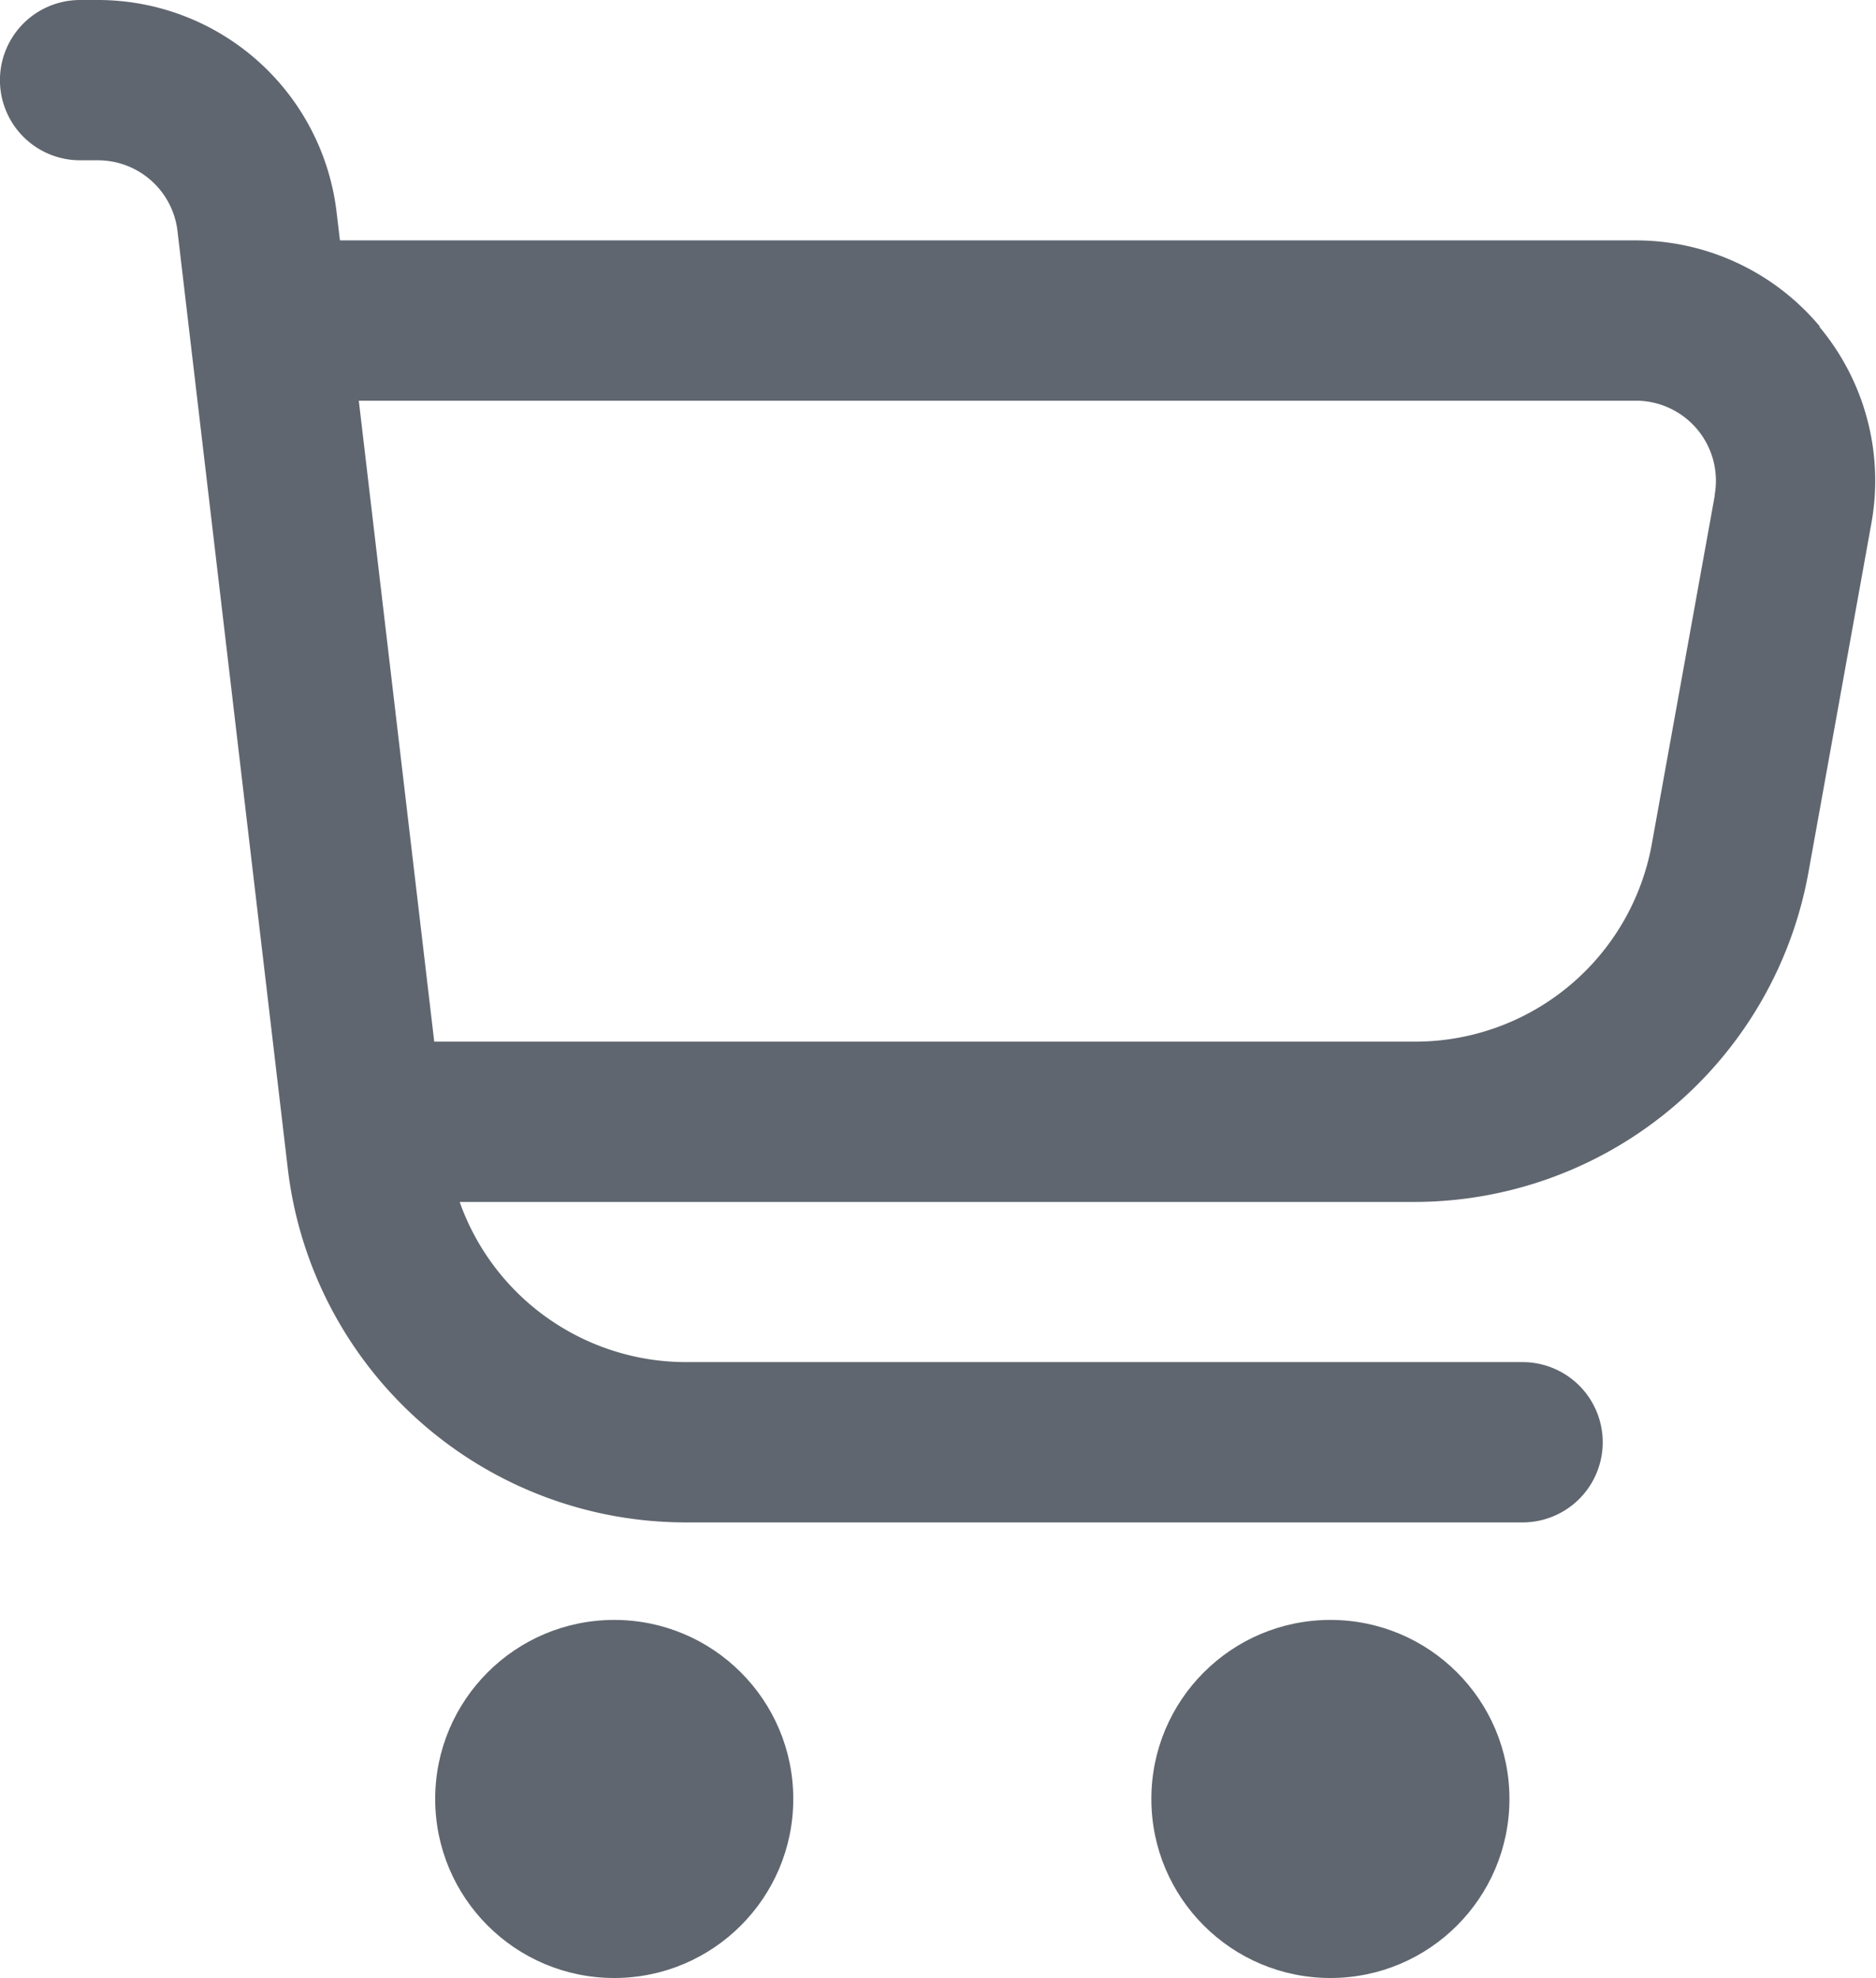
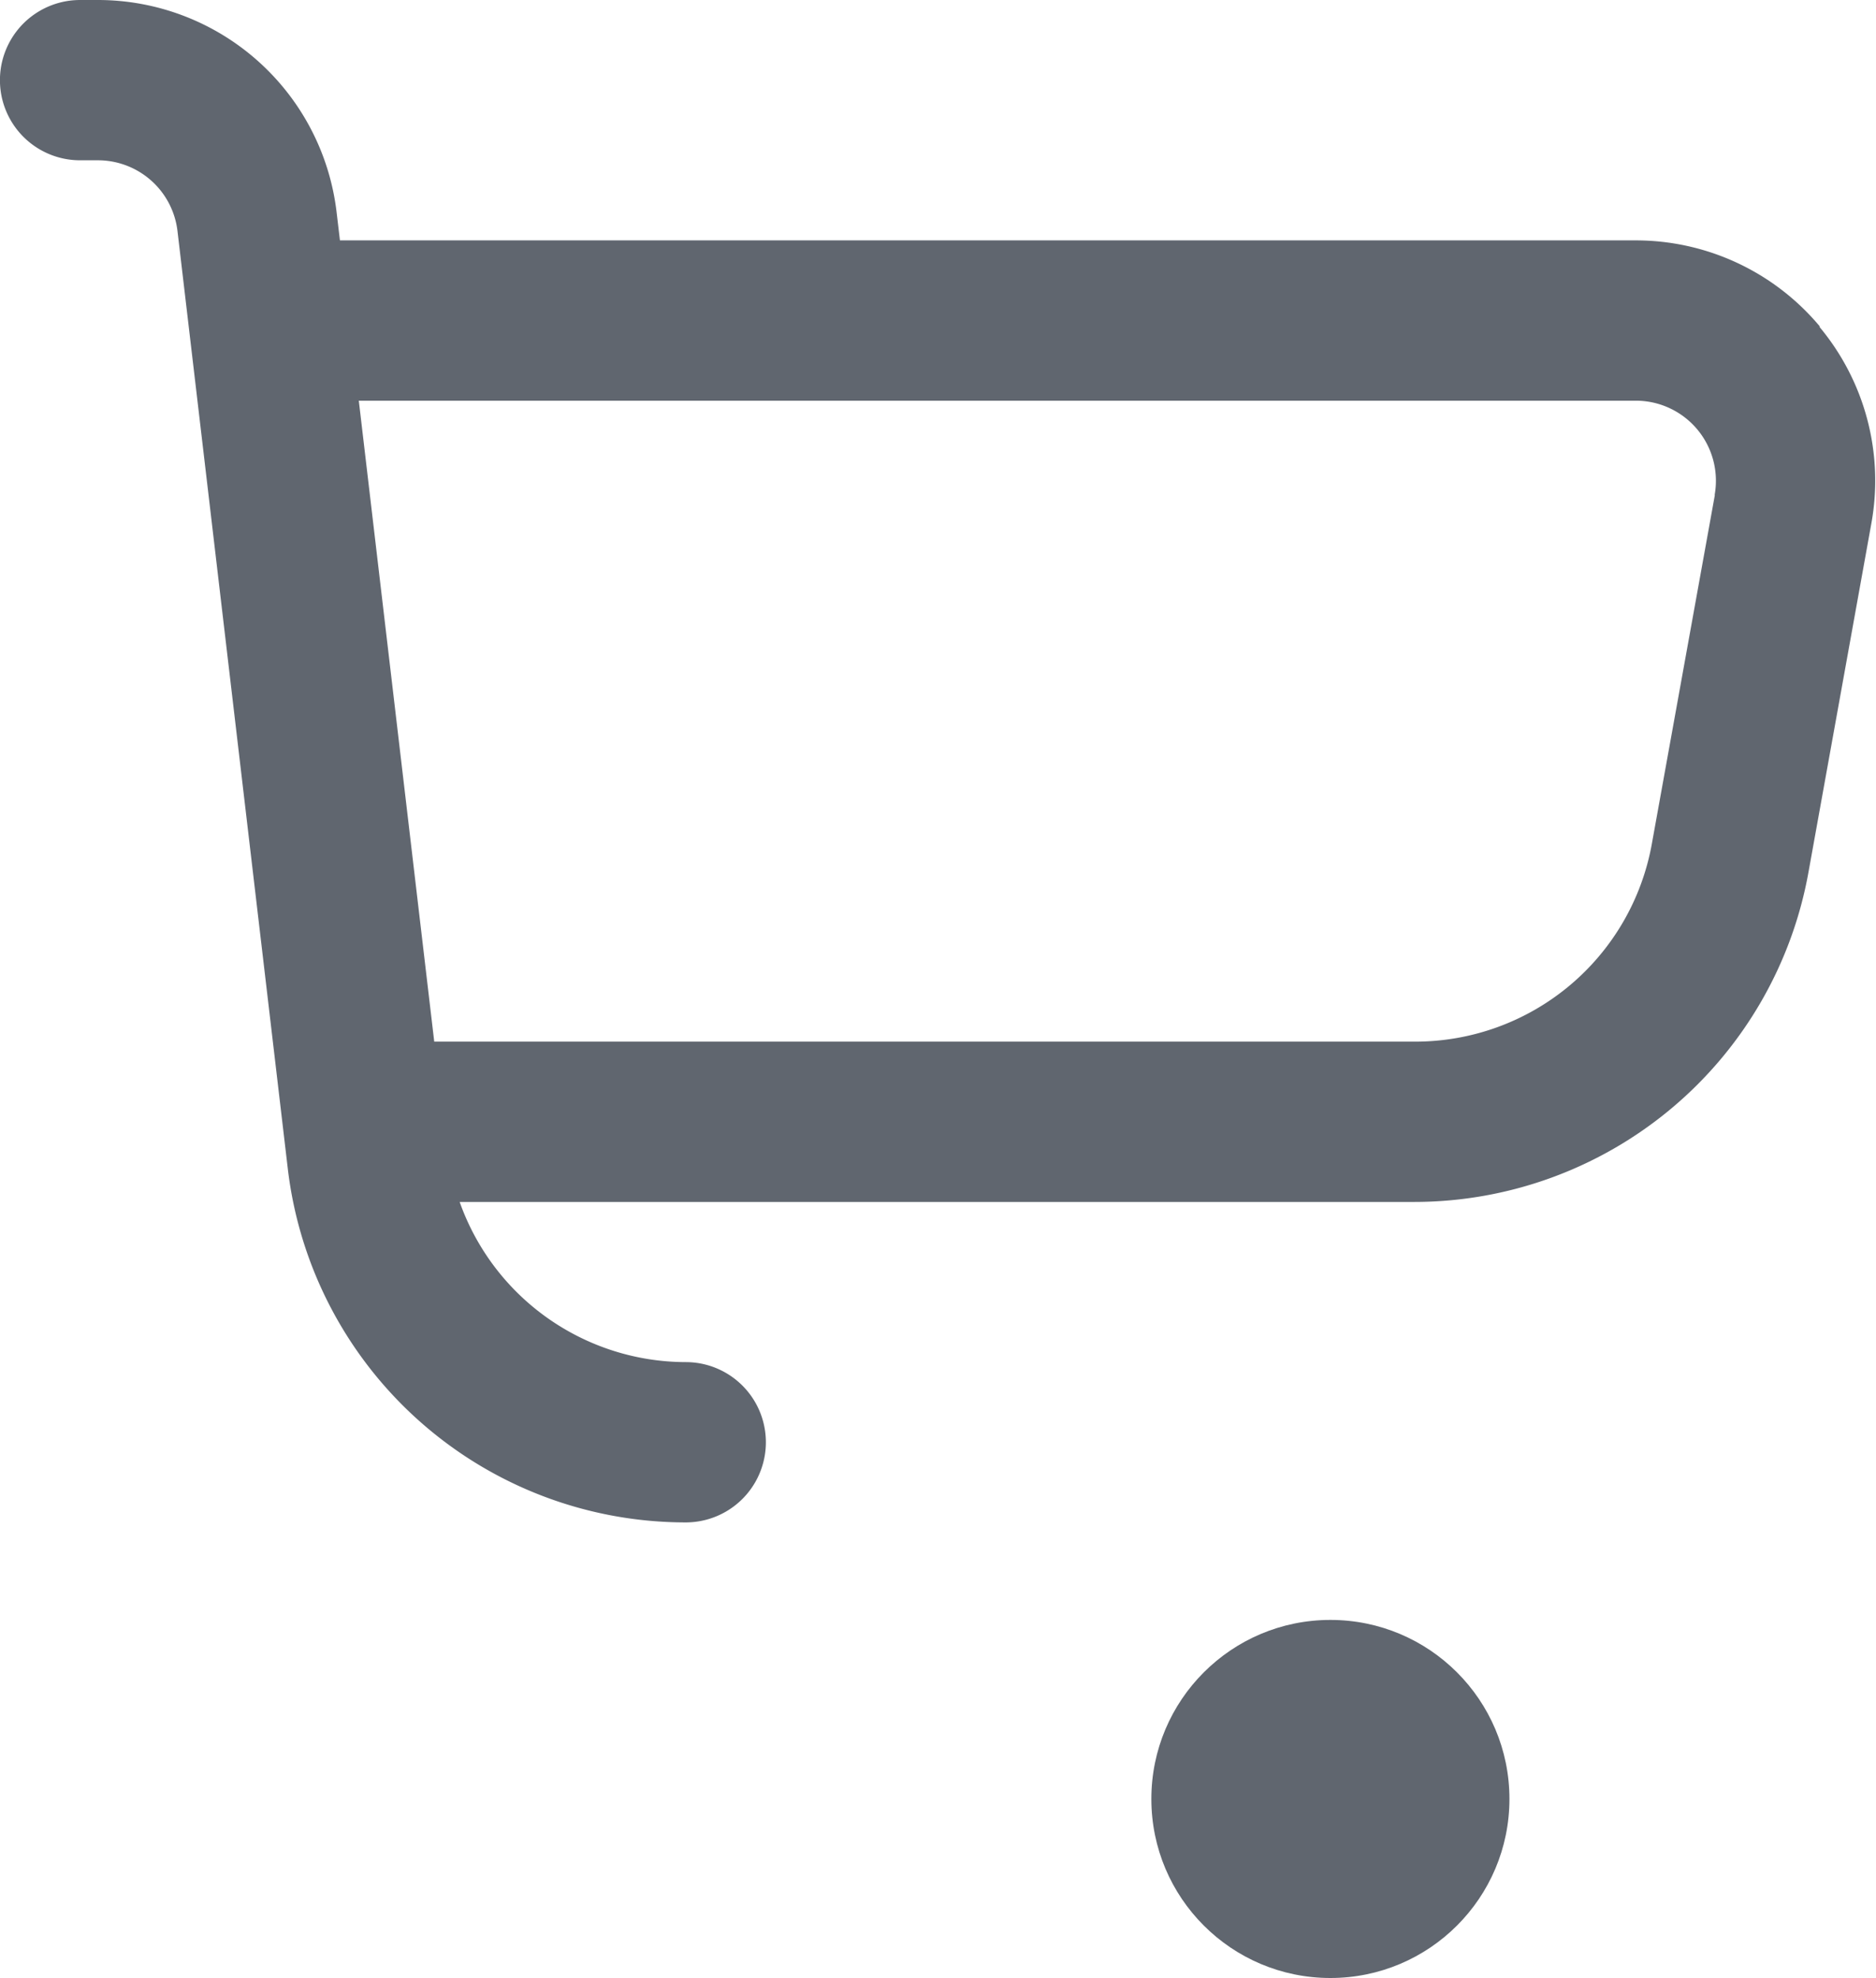
<svg xmlns="http://www.w3.org/2000/svg" id="shopping-cart_1_" data-name="shopping-cart (1)" width="15.717" height="16.572" viewBox="0 0 15.717 16.572">
-   <path id="Path_218" data-name="Path 218" d="M15.248,2.737A2.009,2.009,0,0,0,13.7,2.014H2.848L2.82,1.778A2.014,2.014,0,0,0,.82,0H.671a.671.671,0,0,0,0,1.343H.82a.671.671,0,0,1,.667.593L2.411,9.79a3.357,3.357,0,0,0,3.334,2.965h7.011a.671.671,0,1,0,0-1.343H5.745A2.014,2.014,0,0,1,3.851,10.07h8a3.357,3.357,0,0,0,3.3-2.761l.527-2.923a2.01,2.01,0,0,0-.436-1.649Zm-.881,1.41L13.839,7.07a2.014,2.014,0,0,1-1.985,1.657H3.638L3.006,3.357H13.7a.671.671,0,0,1,.665.791Z" fill="#60666f" />
-   <circle id="Ellipse_126" data-name="Ellipse 126" cx="1.5" cy="1.5" r="1.5" transform="translate(3.646 13.572)" fill="#60666f" />
+   <path id="Path_218" data-name="Path 218" d="M15.248,2.737A2.009,2.009,0,0,0,13.7,2.014H2.848L2.82,1.778A2.014,2.014,0,0,0,.82,0H.671a.671.671,0,0,0,0,1.343H.82a.671.671,0,0,1,.667.593L2.411,9.79a3.357,3.357,0,0,0,3.334,2.965a.671.671,0,1,0,0-1.343H5.745A2.014,2.014,0,0,1,3.851,10.07h8a3.357,3.357,0,0,0,3.3-2.761l.527-2.923a2.01,2.01,0,0,0-.436-1.649Zm-.881,1.41L13.839,7.07a2.014,2.014,0,0,1-1.985,1.657H3.638L3.006,3.357H13.7a.671.671,0,0,1,.665.791Z" fill="#60666f" />
  <circle id="Ellipse_127" data-name="Ellipse 127" cx="1.5" cy="1.5" r="1.5" transform="translate(9.646 13.572)" fill="#60666f" />
</svg>